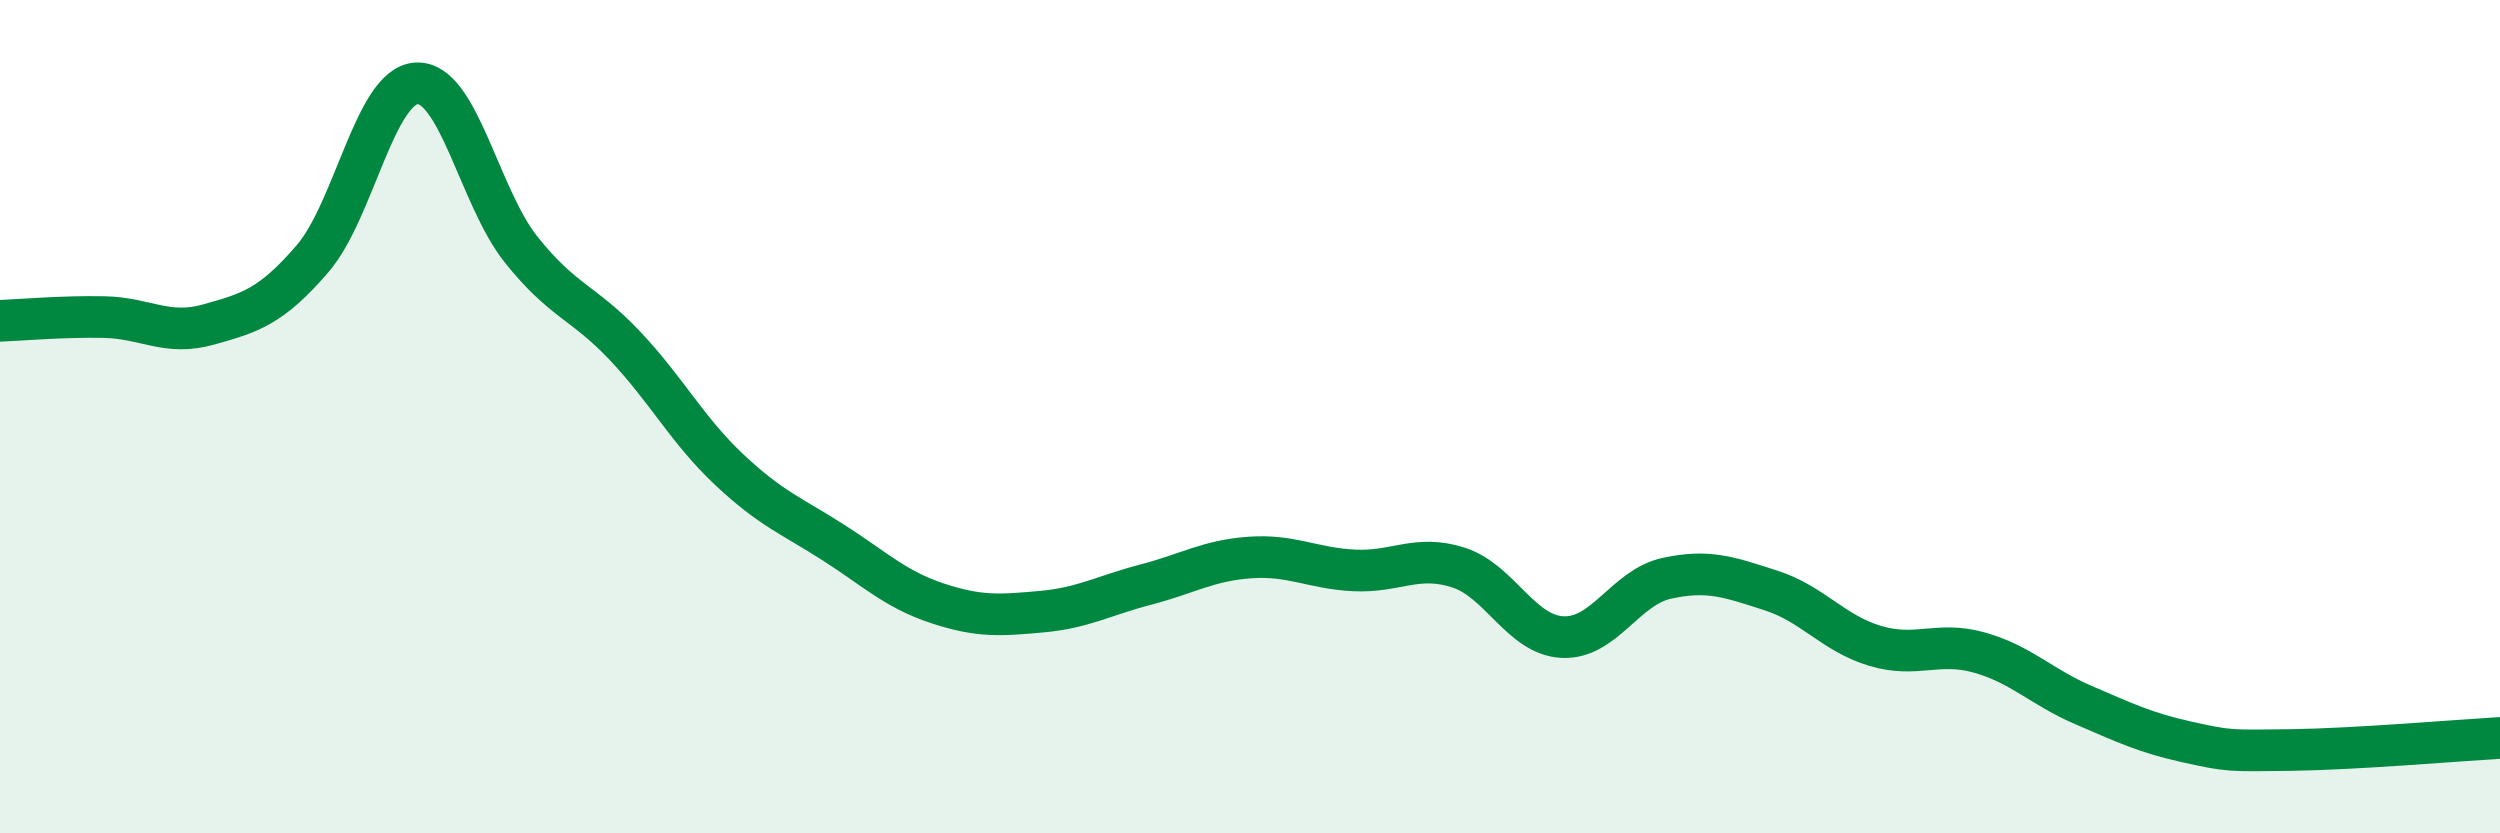
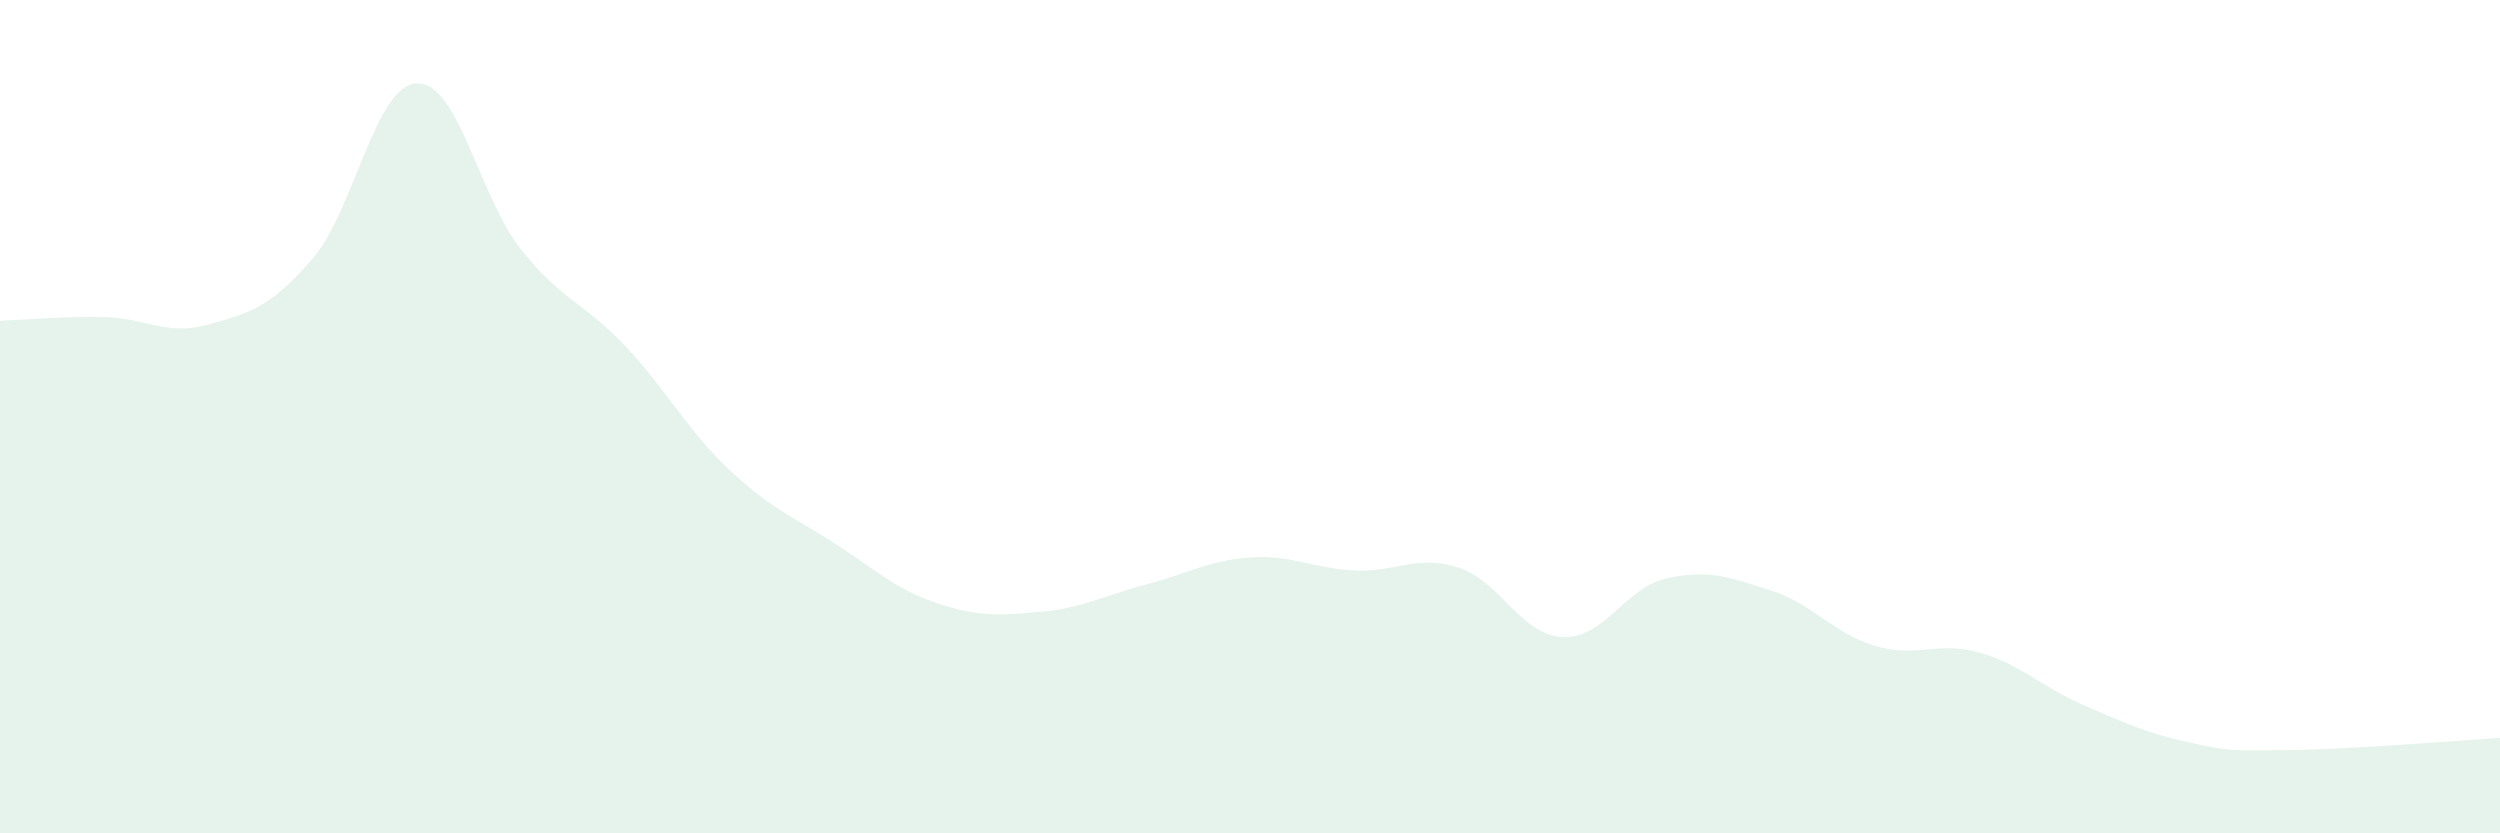
<svg xmlns="http://www.w3.org/2000/svg" width="60" height="20" viewBox="0 0 60 20">
  <path d="M 0,7.7 C 0.5,7.68 1.5,7.59 2.5,7.61 C 3.5,7.63 4,8.07 5,7.79 C 6,7.51 6.5,7.37 7.5,6.21 C 8.5,5.05 9,2.05 10,2 C 11,1.95 11.5,4.72 12.5,5.98 C 13.5,7.24 14,7.24 15,8.3 C 16,9.36 16.5,10.33 17.5,11.27 C 18.5,12.21 19,12.38 20,13.02 C 21,13.66 21.5,14.15 22.5,14.48 C 23.5,14.81 24,14.77 25,14.68 C 26,14.59 26.5,14.29 27.5,14.03 C 28.5,13.77 29,13.45 30,13.38 C 31,13.31 31.5,13.64 32.5,13.69 C 33.5,13.74 34,13.3 35,13.62 C 36,13.94 36.5,15.24 37.5,15.29 C 38.5,15.34 39,14.1 40,13.88 C 41,13.66 41.5,13.85 42.5,14.17 C 43.5,14.49 44,15.2 45,15.5 C 46,15.8 46.5,15.38 47.5,15.66 C 48.5,15.94 49,16.49 50,16.92 C 51,17.35 51.5,17.59 52.5,17.81 C 53.5,18.03 53.5,18.02 55,18 C 56.5,17.98 59,17.77 60,17.71L60 20L0 20Z" fill="#008740" opacity="0.1" stroke-linecap="round" stroke-linejoin="round" />
-   <path d="M 0,7.7 C 0.5,7.68 1.5,7.59 2.5,7.61 C 3.5,7.63 4,8.07 5,7.79 C 6,7.51 6.5,7.37 7.5,6.21 C 8.5,5.05 9,2.05 10,2 C 11,1.95 11.5,4.72 12.5,5.98 C 13.5,7.24 14,7.24 15,8.3 C 16,9.36 16.5,10.33 17.5,11.27 C 18.5,12.21 19,12.38 20,13.02 C 21,13.66 21.5,14.15 22.5,14.48 C 23.5,14.81 24,14.77 25,14.68 C 26,14.59 26.5,14.29 27.5,14.03 C 28.5,13.77 29,13.45 30,13.38 C 31,13.31 31.5,13.64 32.5,13.69 C 33.5,13.74 34,13.3 35,13.62 C 36,13.94 36.5,15.24 37.5,15.29 C 38.5,15.34 39,14.1 40,13.88 C 41,13.66 41.5,13.85 42.5,14.17 C 43.5,14.49 44,15.2 45,15.5 C 46,15.8 46.5,15.38 47.5,15.66 C 48.5,15.94 49,16.49 50,16.92 C 51,17.35 51.5,17.59 52.5,17.81 C 53.5,18.03 53.5,18.02 55,18 C 56.5,17.98 59,17.77 60,17.71" stroke="#008740" stroke-width="1" fill="none" stroke-linecap="round" stroke-linejoin="round" />
</svg>